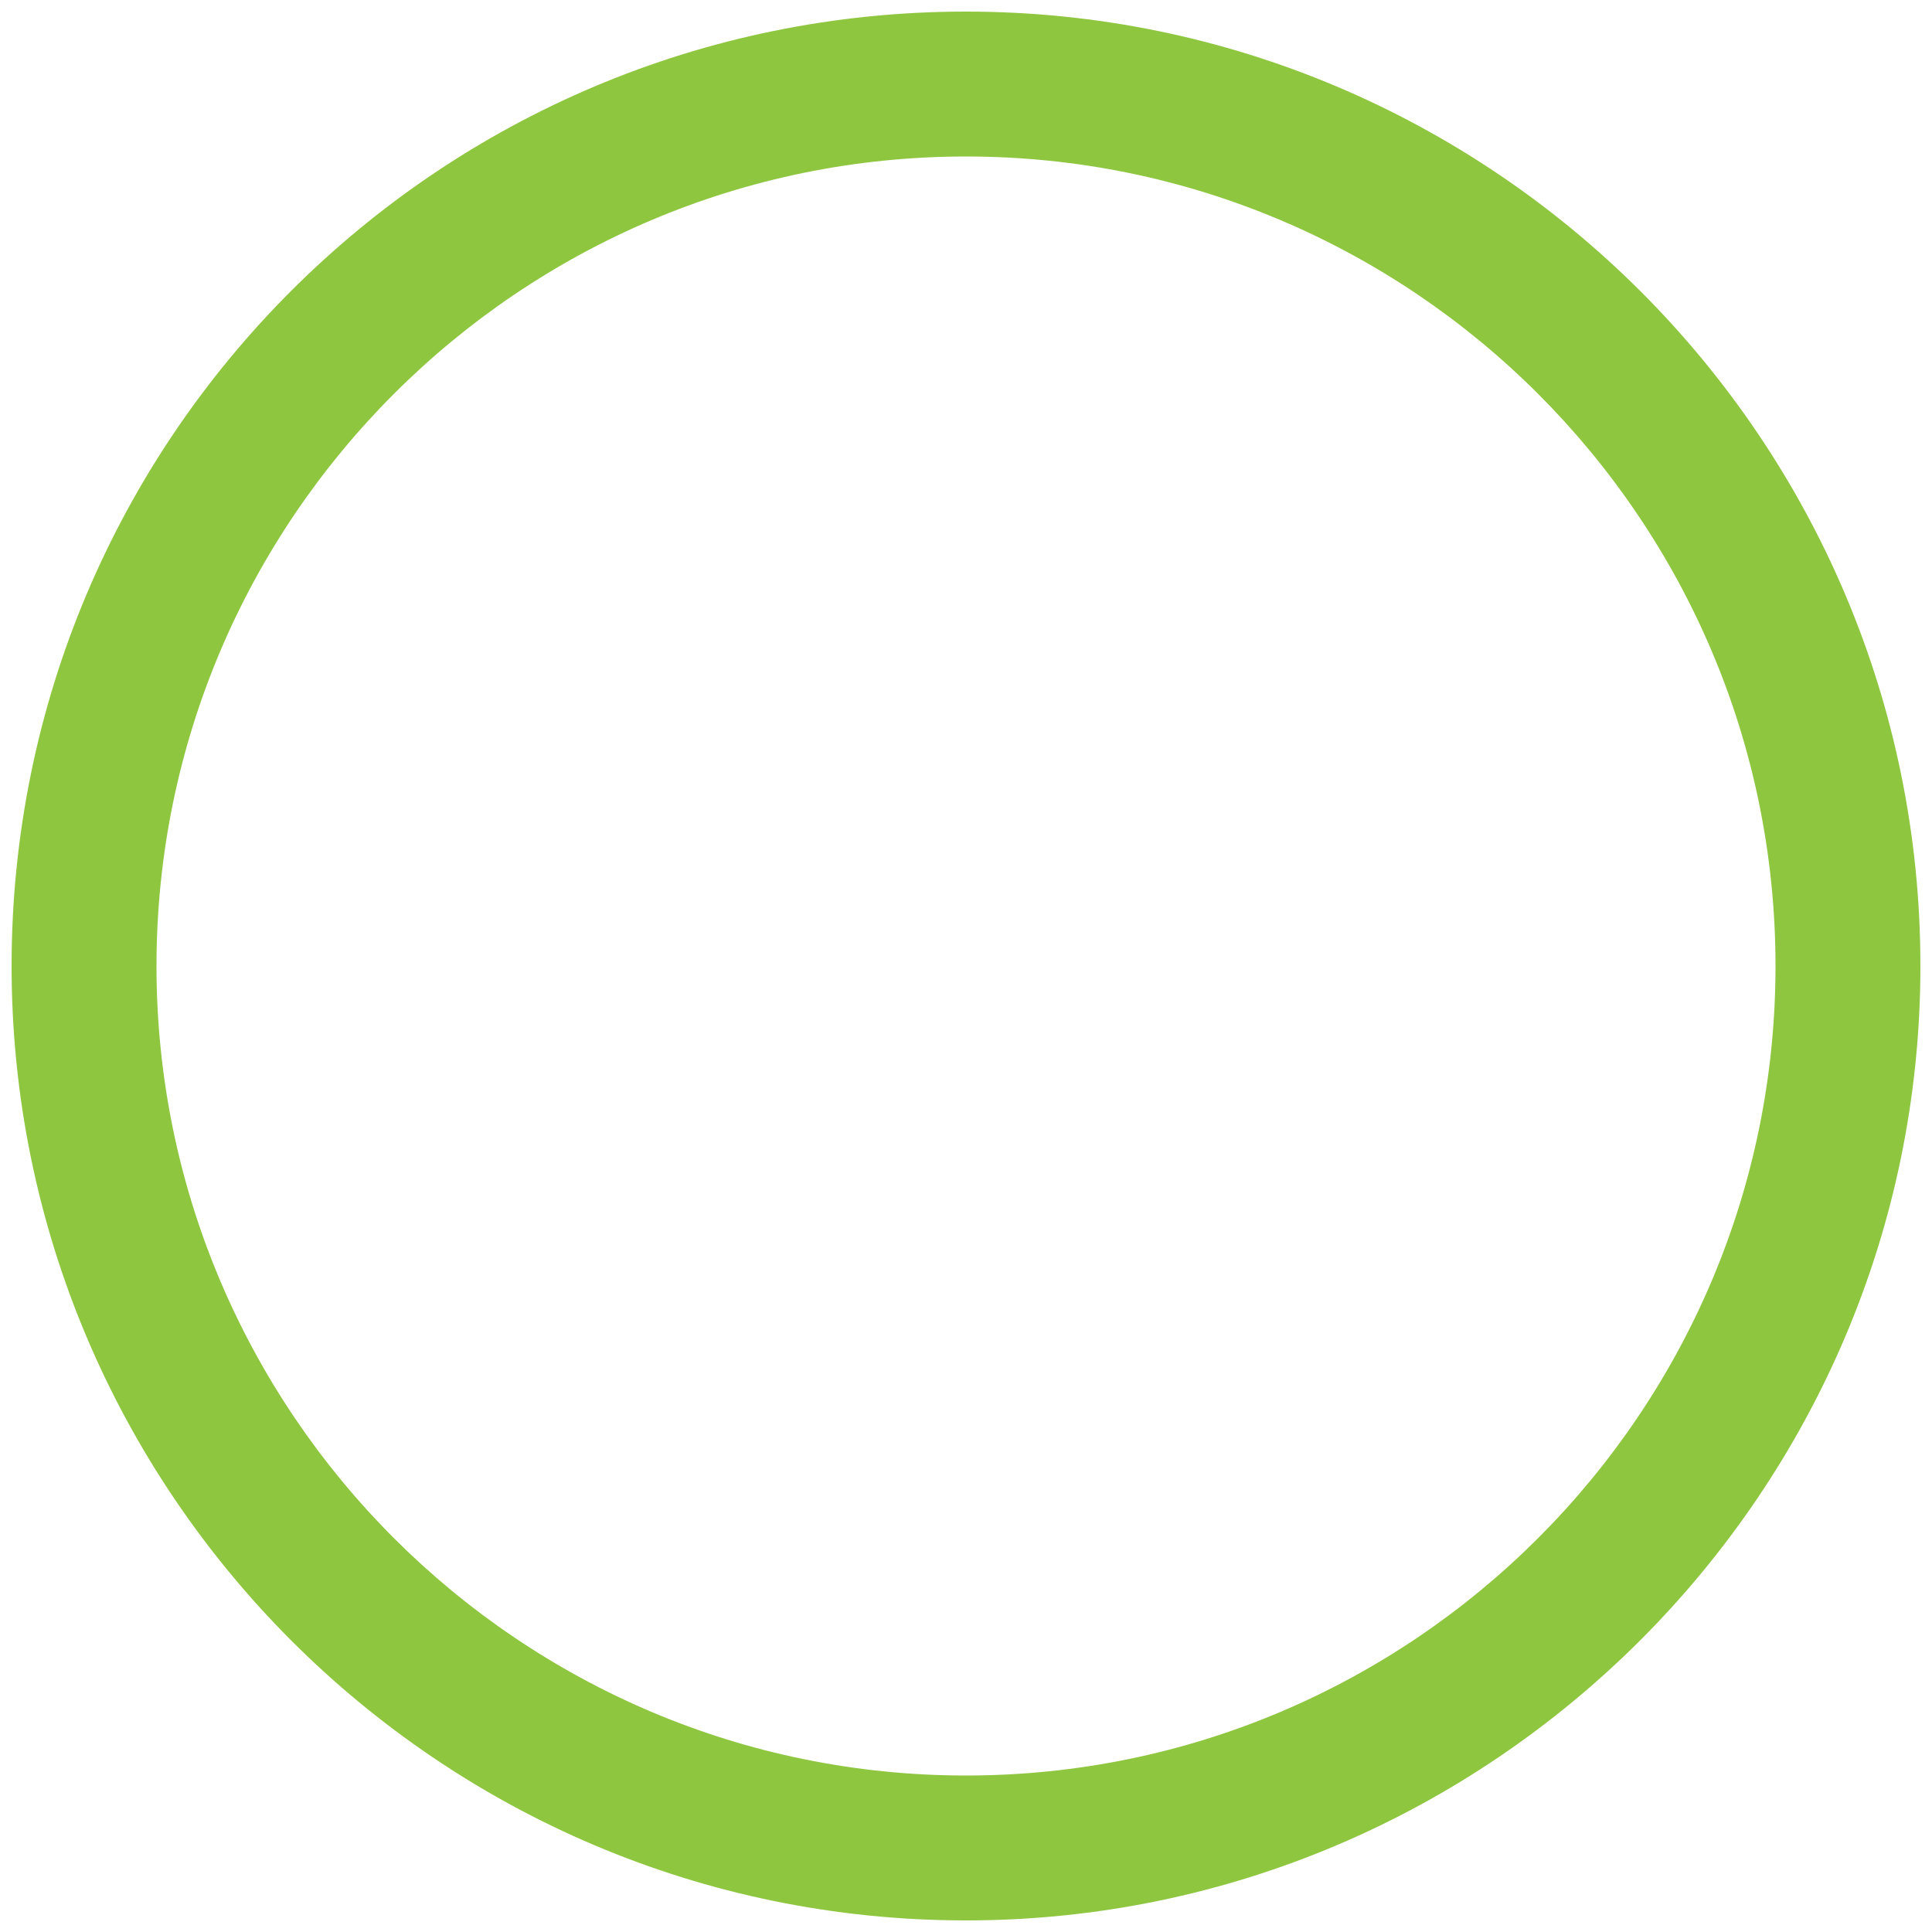
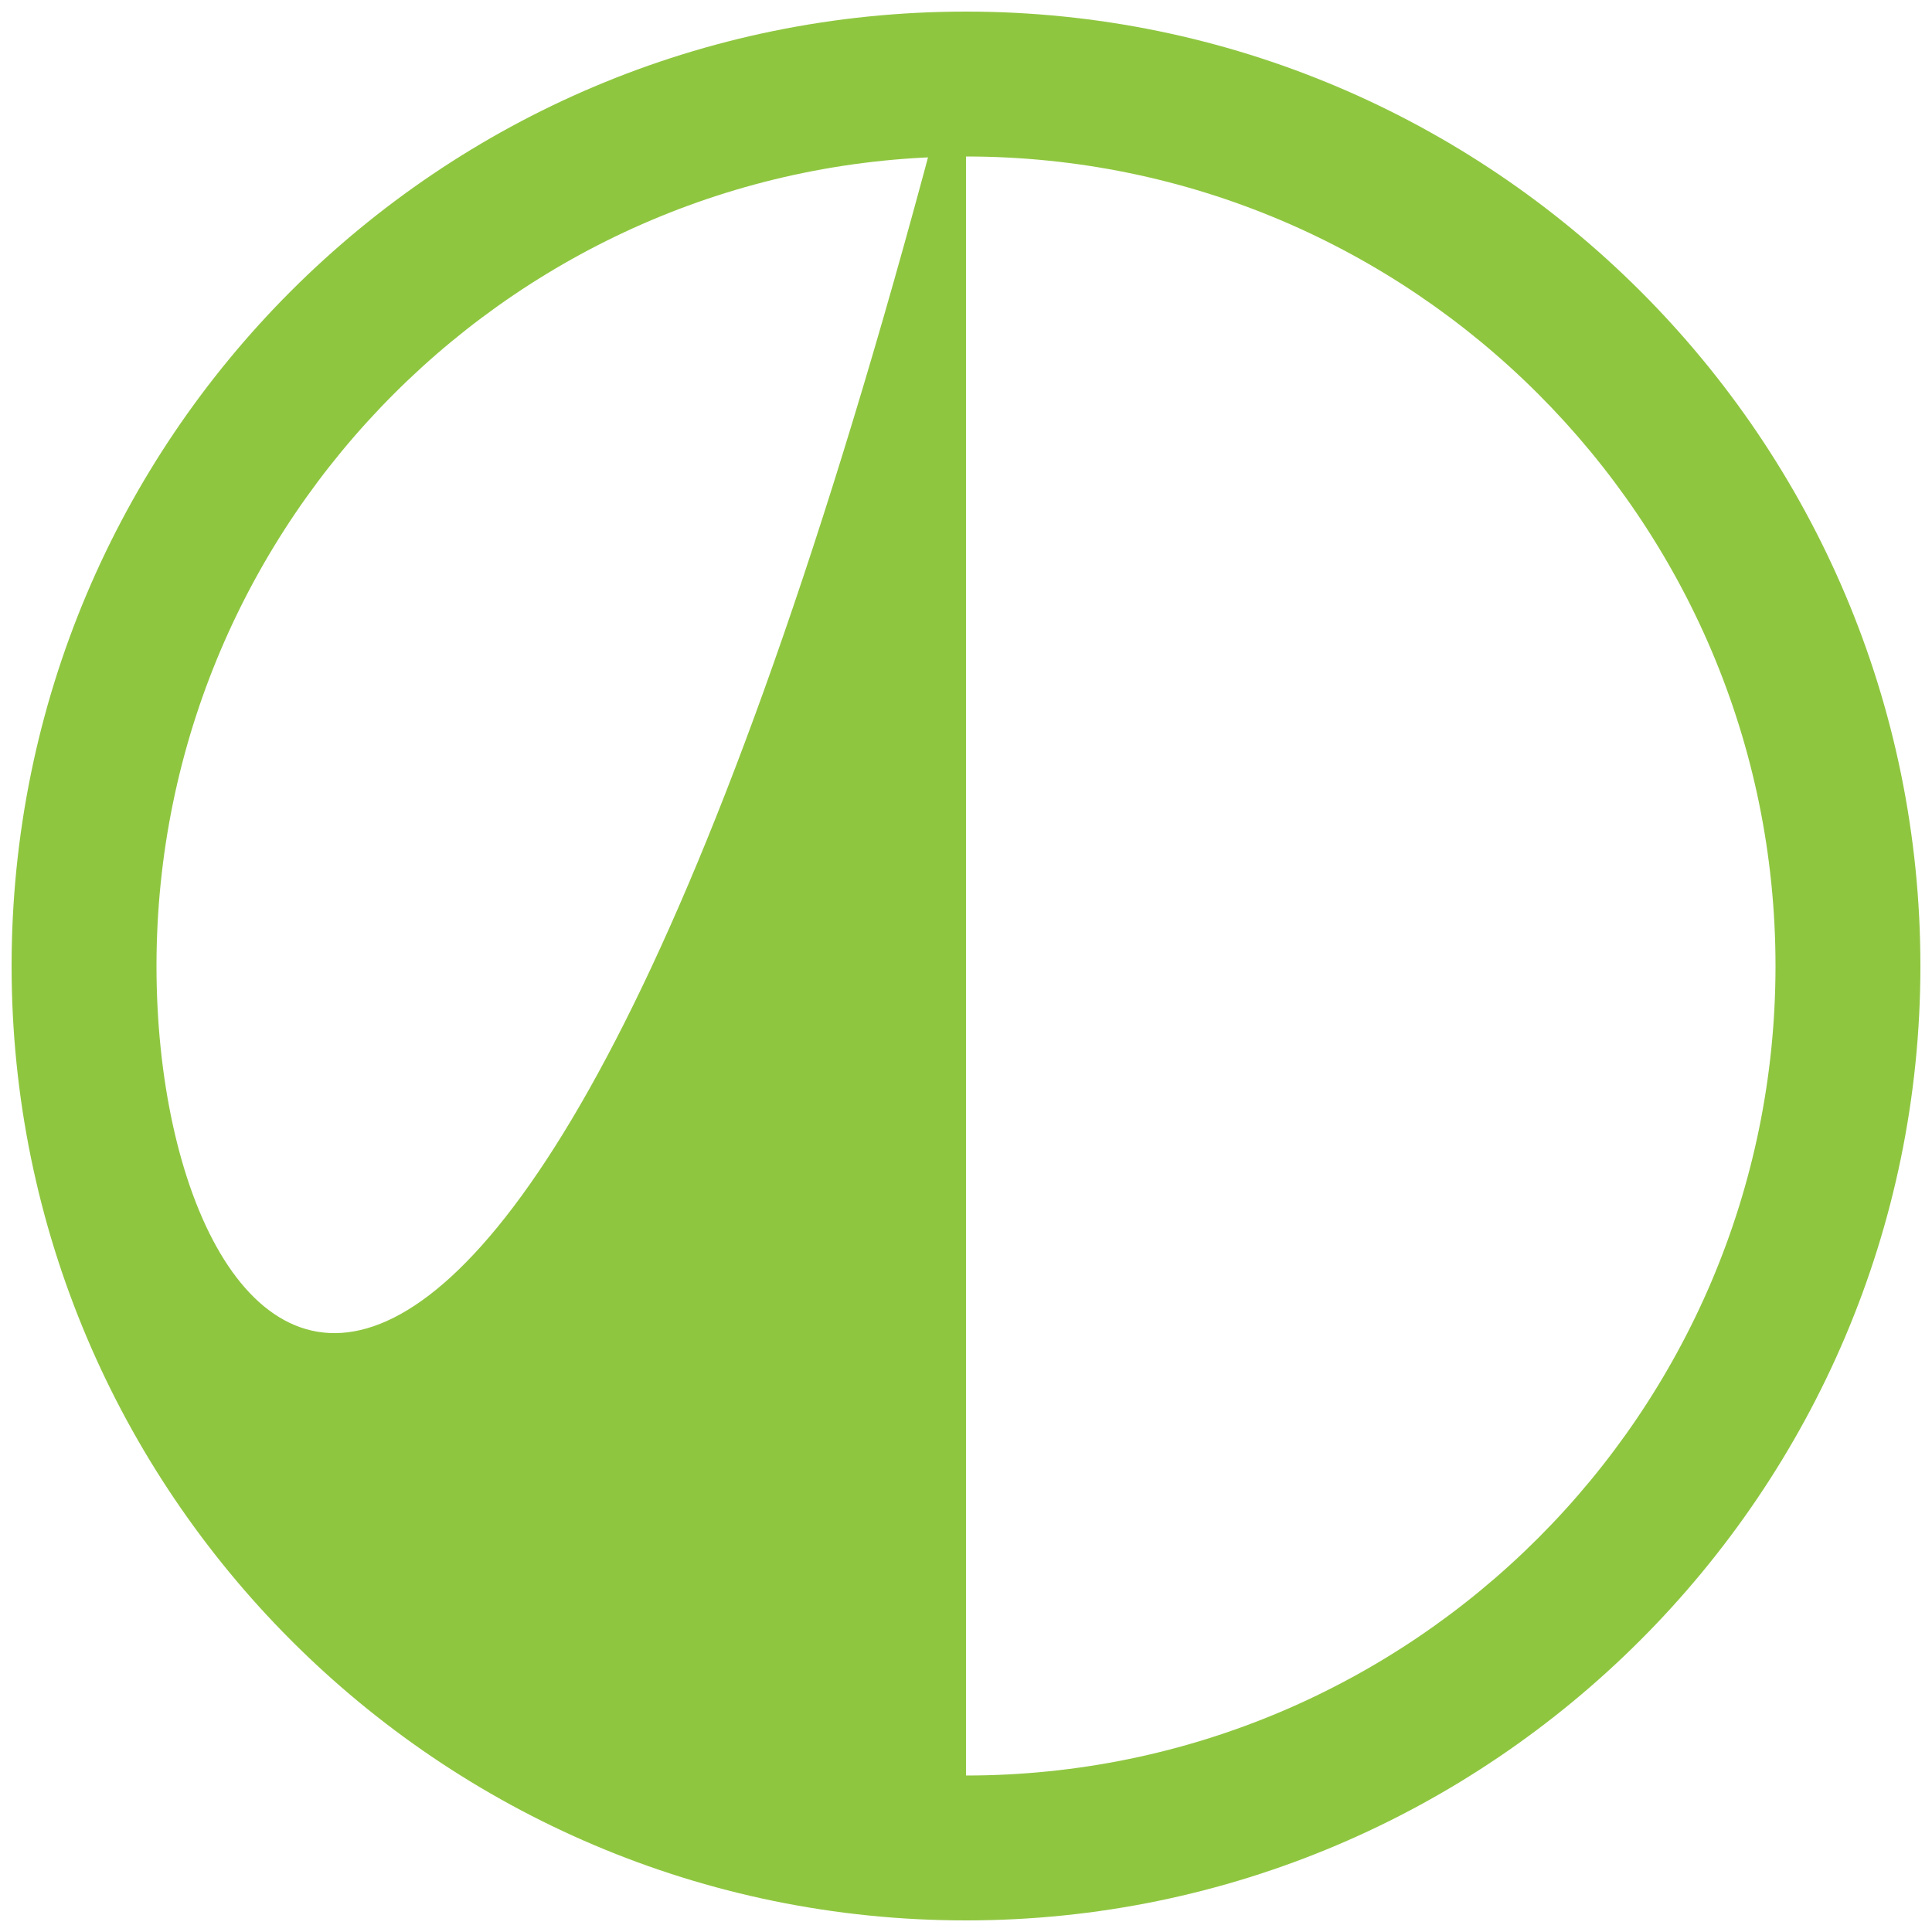
<svg xmlns="http://www.w3.org/2000/svg" version="1.1" id="Layer_1" x="0px" y="0px" viewBox="0 0 100 100" style="enable-background:new 0 0 100 100;" xml:space="preserve">
  <style type="text/css">
	.st0{fill:#8FC640;}
</style>
  <g>
-     <path class="st0" d="M50,0.6C22.7,0.6,0.6,22.7,0.6,50c0,27.2,22.1,49.4,49.4,49.4c27.2,0,49.4-22.2,49.4-49.4   C99.4,22.7,77.2,0.6,50,0.6z M50,91.9C26.9,91.9,8.1,73.1,8.1,50S26.9,8.1,50,8.1c23.1,0,41.9,18.8,41.9,41.9S73.1,91.9,50,91.9z" />
+     <path class="st0" d="M50,0.6C22.7,0.6,0.6,22.7,0.6,50c0,27.2,22.1,49.4,49.4,49.4c27.2,0,49.4-22.2,49.4-49.4   C99.4,22.7,77.2,0.6,50,0.6z C26.9,91.9,8.1,73.1,8.1,50S26.9,8.1,50,8.1c23.1,0,41.9,18.8,41.9,41.9S73.1,91.9,50,91.9z" />
  </g>
</svg>